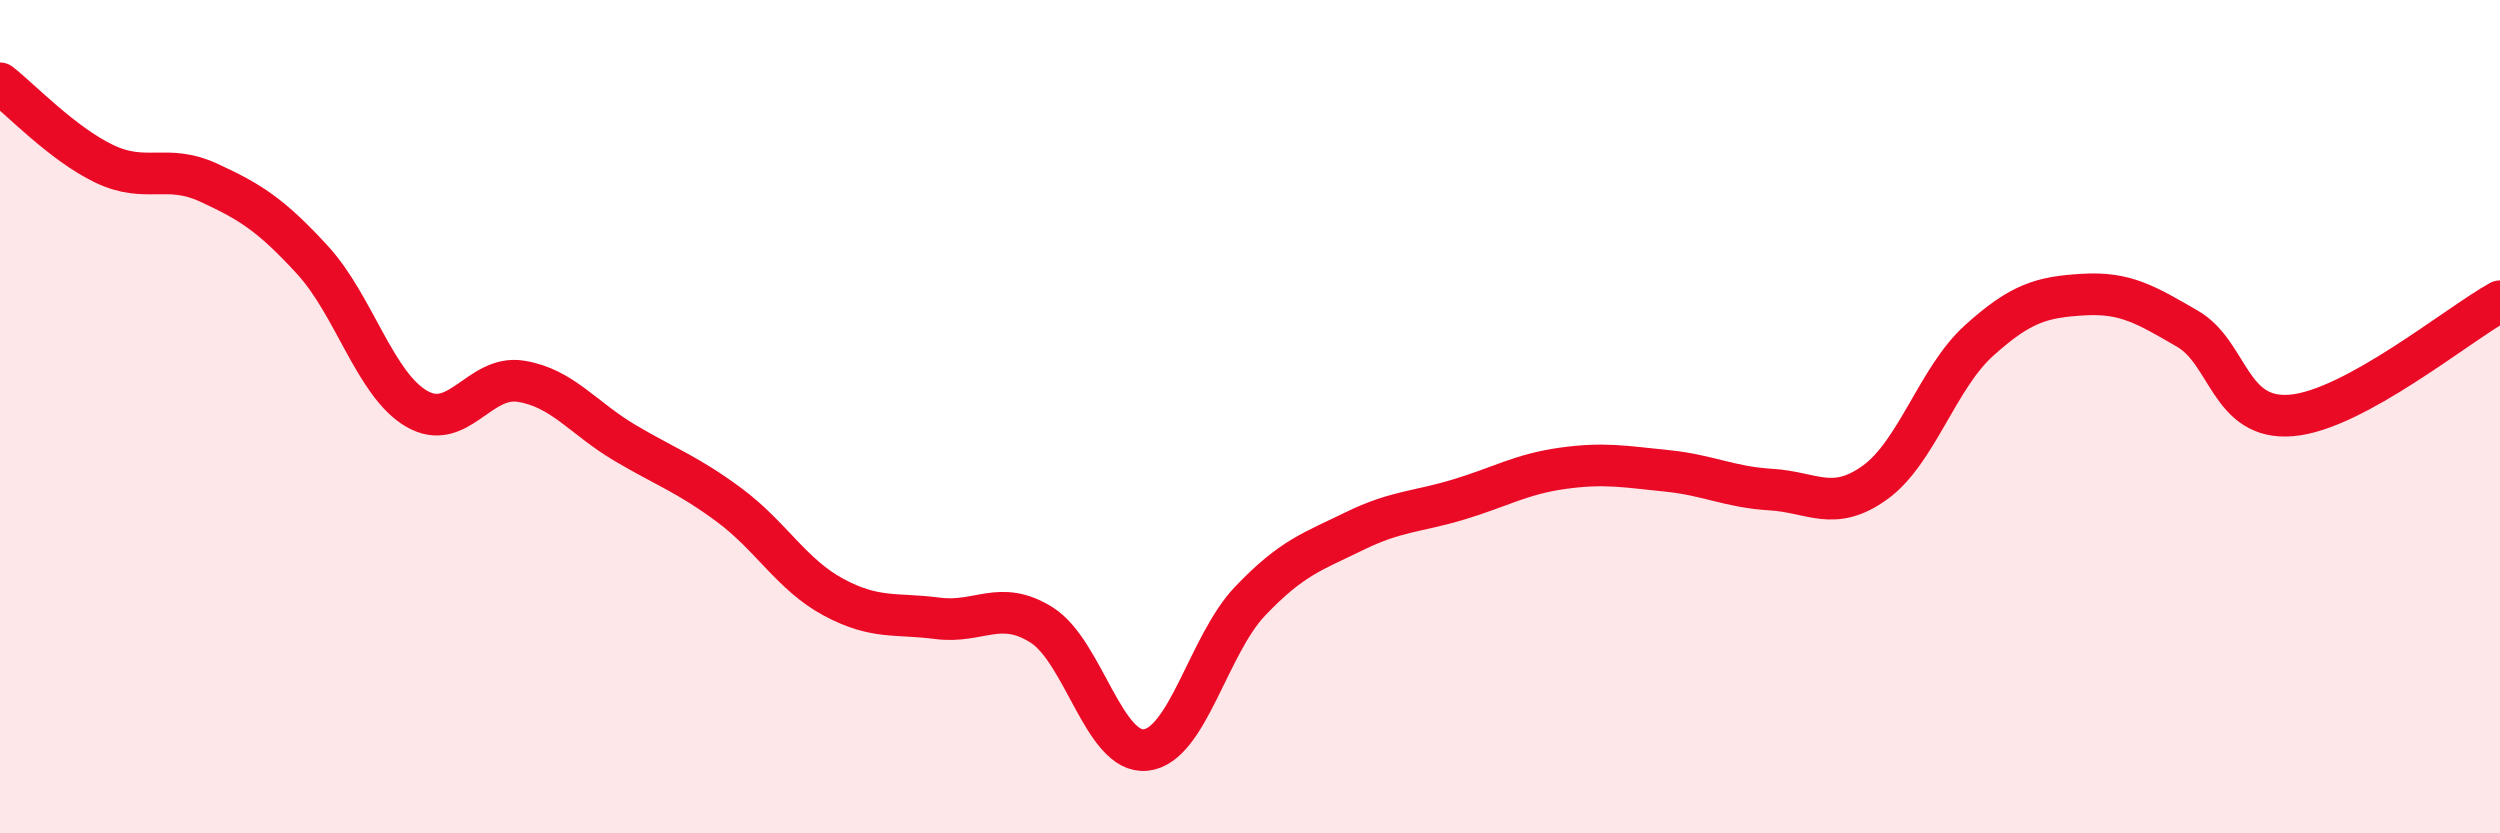
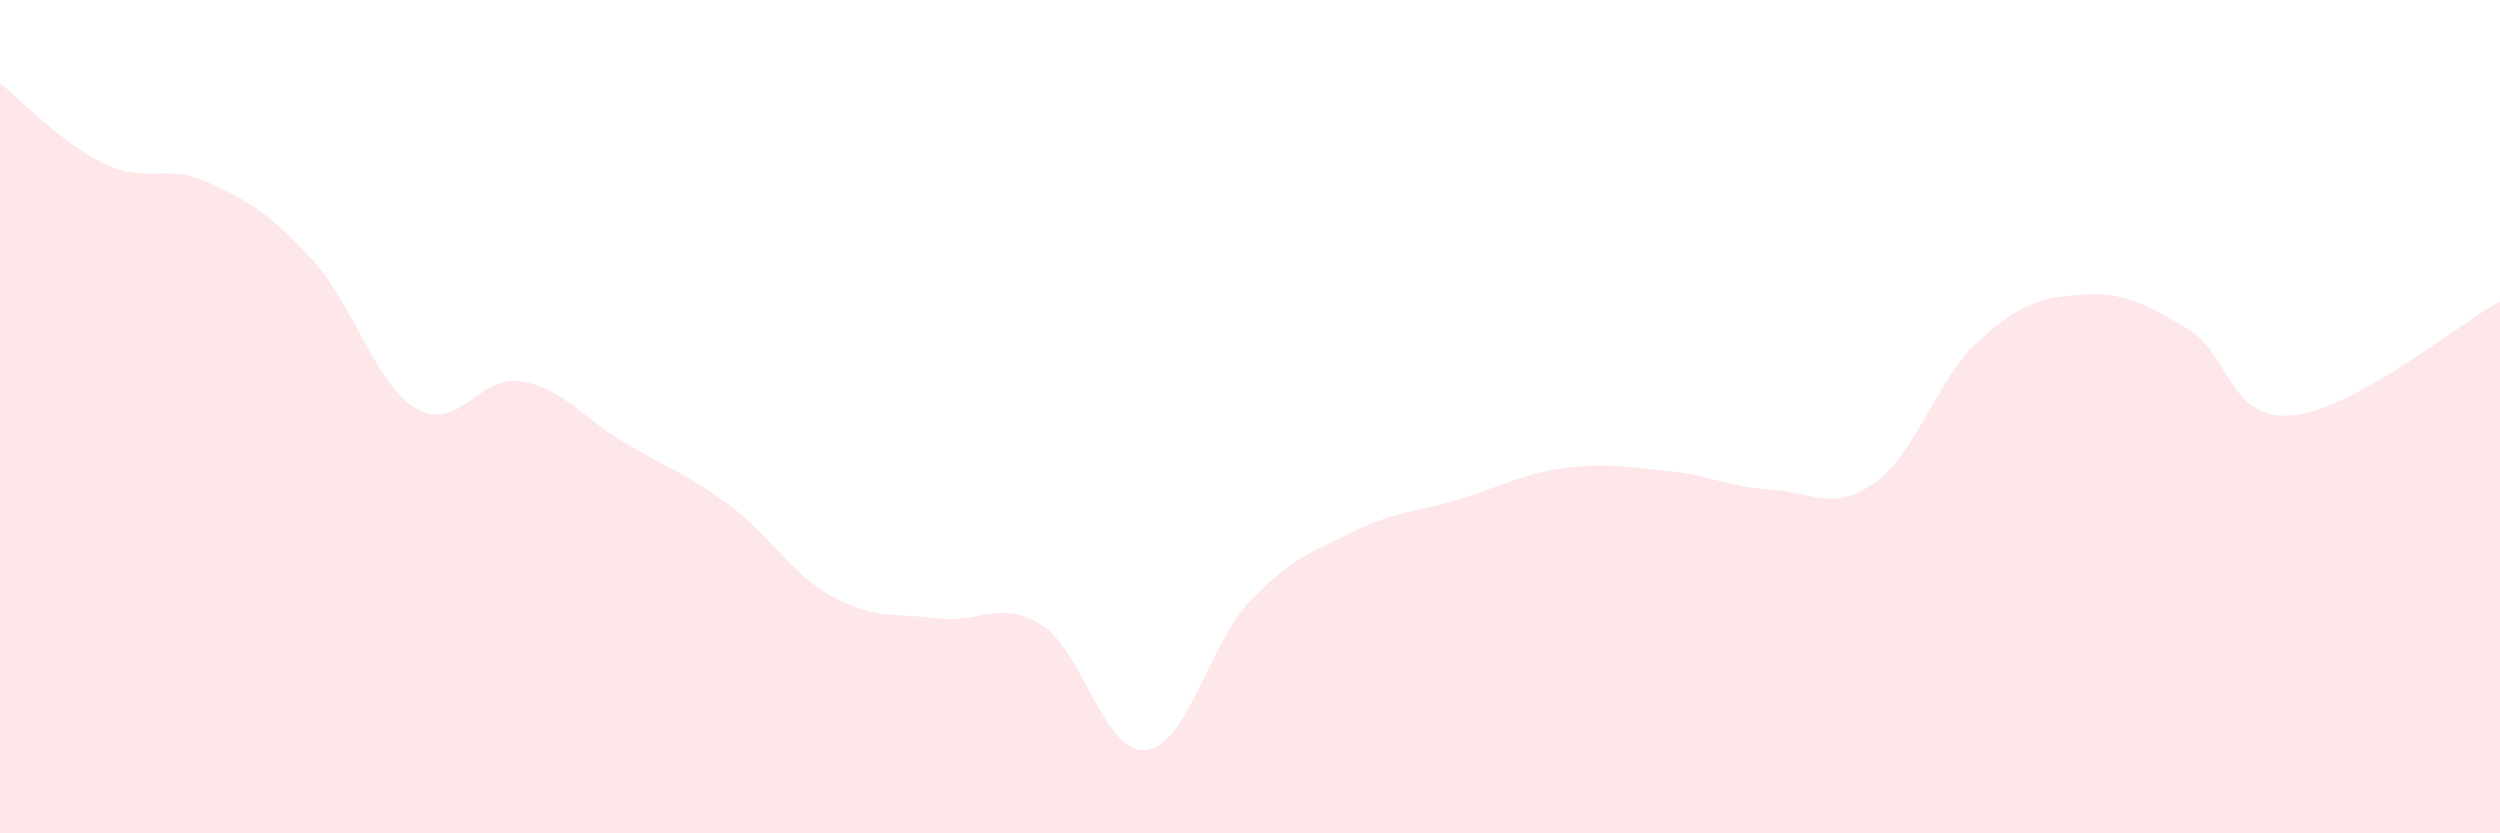
<svg xmlns="http://www.w3.org/2000/svg" width="60" height="20" viewBox="0 0 60 20">
  <path d="M 0,2 C 0.5,2.39 1.5,3.45 2.5,3.93 C 3.5,4.41 4,3.92 5,4.38 C 6,4.84 6.5,5.15 7.5,6.24 C 8.5,7.33 9,9.23 10,9.81 C 11,10.39 11.5,8.99 12.5,9.15 C 13.5,9.31 14,10.04 15,10.63 C 16,11.22 16.5,11.38 17.5,12.12 C 18.5,12.86 19,13.79 20,14.33 C 21,14.87 21.5,14.71 22.5,14.84 C 23.5,14.97 24,14.37 25,15 C 26,15.63 26.5,18.11 27.5,18 C 28.5,17.89 29,15.48 30,14.43 C 31,13.38 31.5,13.24 32.5,12.75 C 33.5,12.26 34,12.29 35,11.99 C 36,11.69 36.5,11.38 37.5,11.24 C 38.5,11.1 39,11.2 40,11.3 C 41,11.4 41.5,11.69 42.5,11.75 C 43.5,11.81 44,12.3 45,11.58 C 46,10.86 46.5,9.07 47.5,8.17 C 48.5,7.27 49,7.13 50,7.07 C 51,7.01 51.5,7.31 52.5,7.89 C 53.5,8.47 53.5,10.1 55,9.97 C 56.5,9.84 59,7.78 60,7.23L60 20L0 20Z" fill="#EB0A25" opacity="0.1" stroke-linecap="round" stroke-linejoin="round" />
-   <path d="M 0,2 C 0.5,2.39 1.5,3.45 2.5,3.93 C 3.5,4.41 4,3.92 5,4.38 C 6,4.84 6.5,5.15 7.5,6.24 C 8.5,7.33 9,9.23 10,9.81 C 11,10.39 11.5,8.99 12.5,9.15 C 13.5,9.31 14,10.04 15,10.63 C 16,11.22 16.5,11.38 17.5,12.12 C 18.5,12.86 19,13.79 20,14.33 C 21,14.87 21.5,14.71 22.5,14.84 C 23.5,14.97 24,14.37 25,15 C 26,15.63 26.5,18.11 27.5,18 C 28.5,17.89 29,15.48 30,14.43 C 31,13.38 31.5,13.24 32.5,12.75 C 33.5,12.26 34,12.29 35,11.99 C 36,11.69 36.5,11.38 37.5,11.24 C 38.5,11.1 39,11.2 40,11.3 C 41,11.4 41.5,11.69 42.5,11.75 C 43.5,11.81 44,12.3 45,11.58 C 46,10.86 46.5,9.07 47.5,8.17 C 48.5,7.27 49,7.13 50,7.07 C 51,7.01 51.5,7.31 52.5,7.89 C 53.5,8.47 53.5,10.1 55,9.97 C 56.5,9.84 59,7.78 60,7.23" stroke="#EB0A25" stroke-width="1" fill="none" stroke-linecap="round" stroke-linejoin="round" />
</svg>